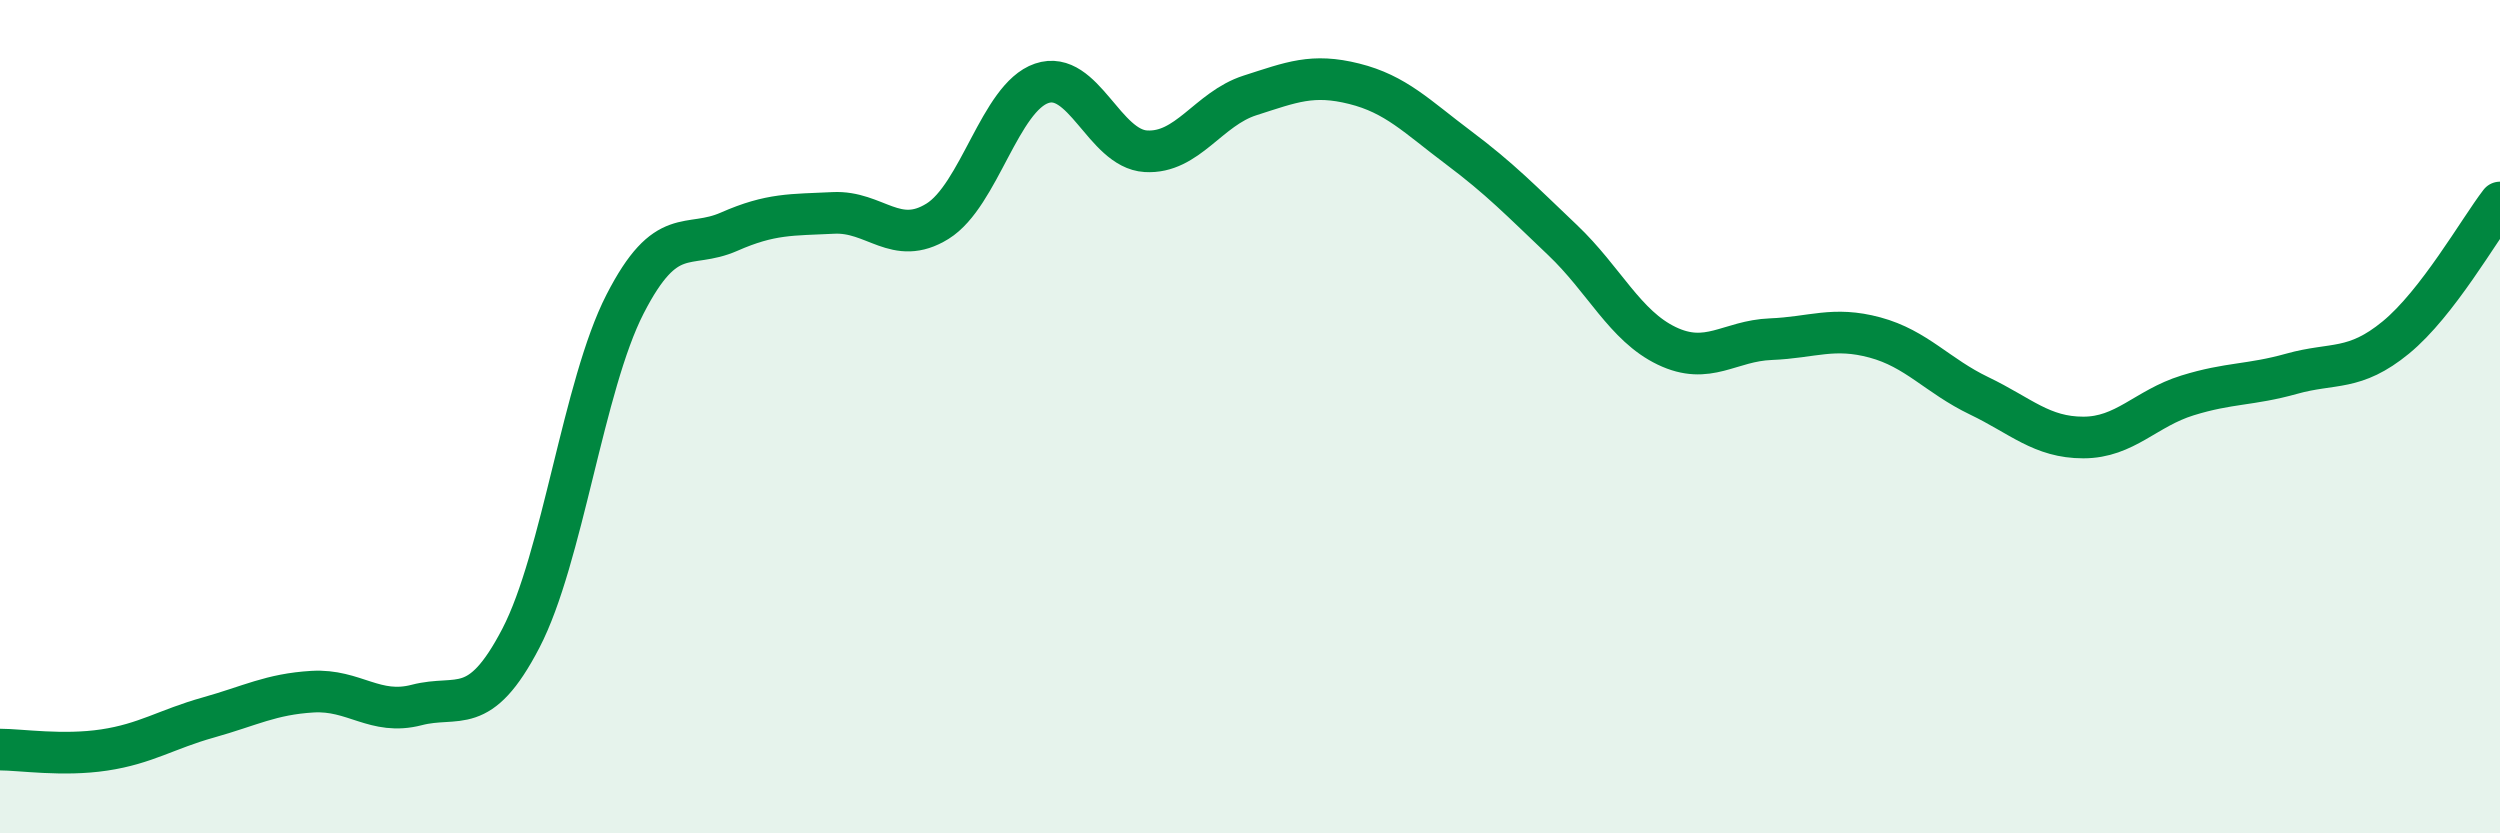
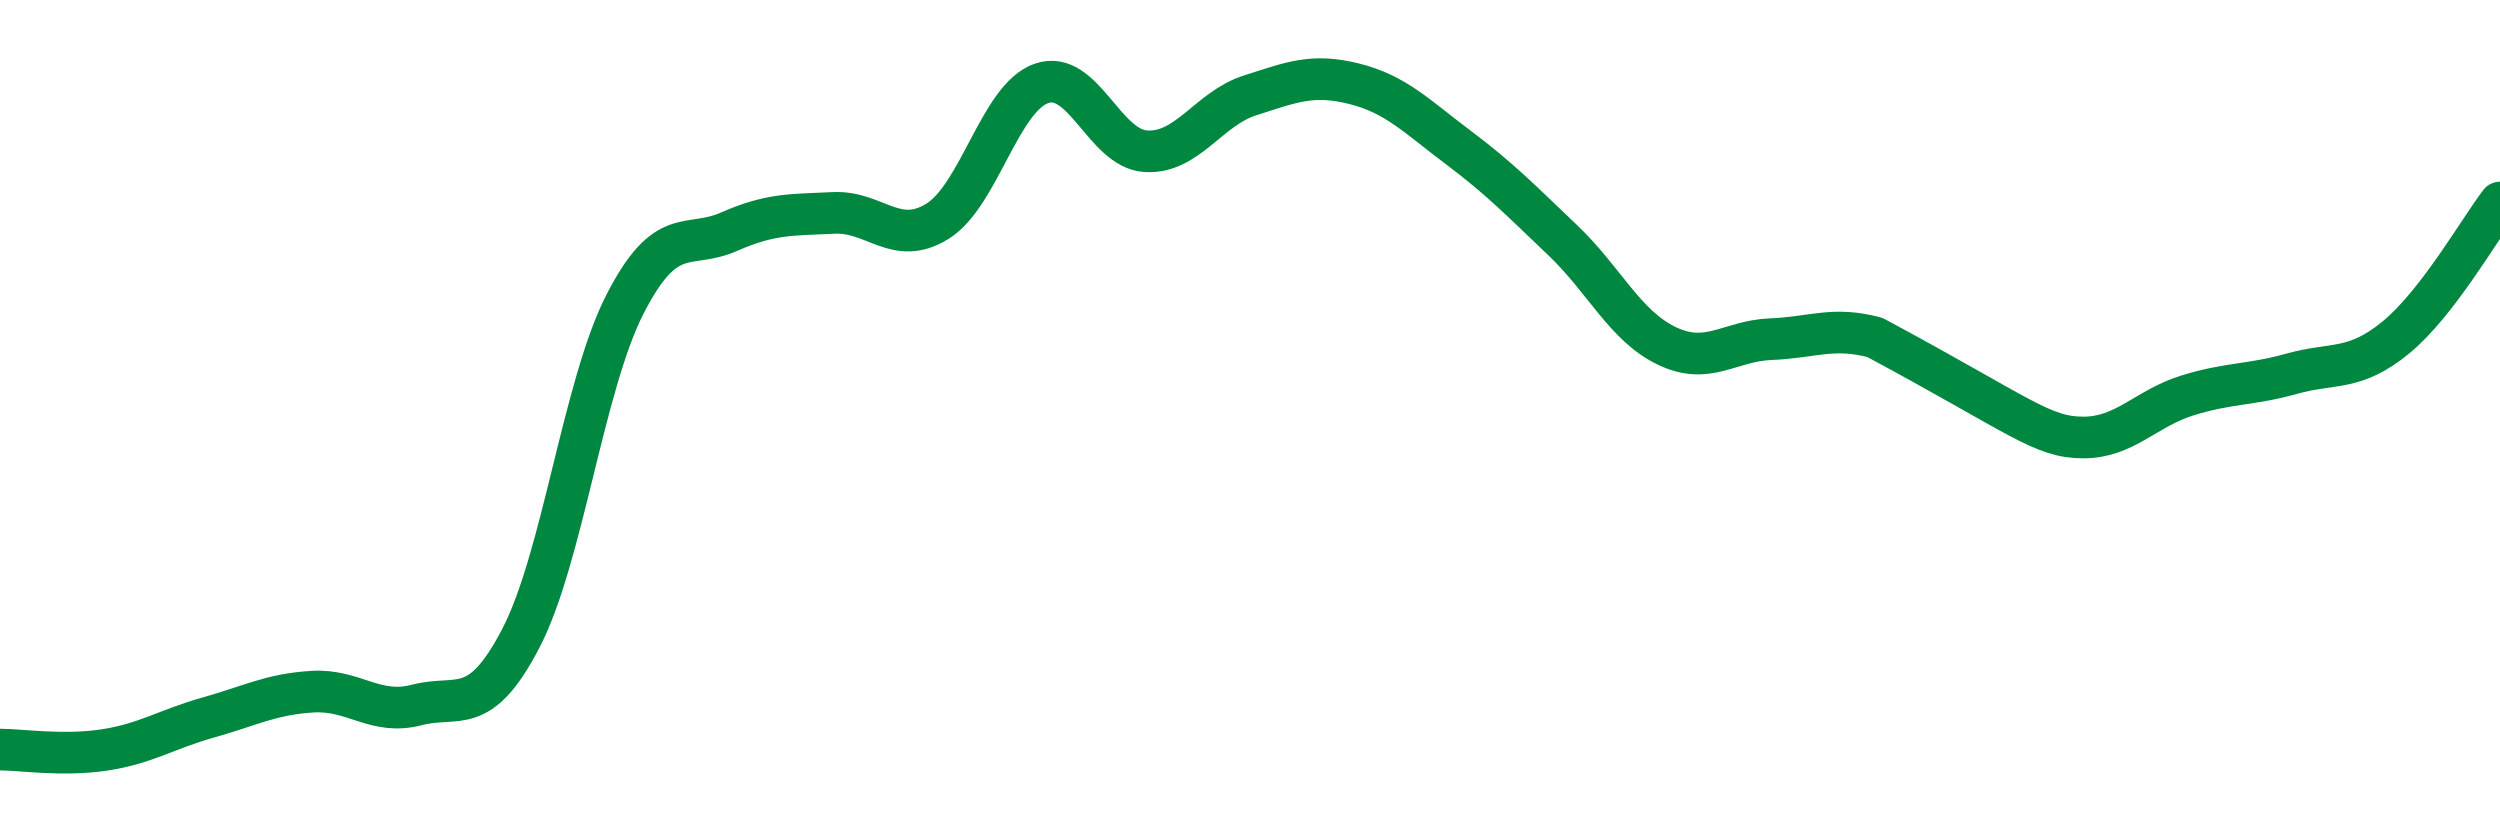
<svg xmlns="http://www.w3.org/2000/svg" width="60" height="20" viewBox="0 0 60 20">
-   <path d="M 0,17.99 C 0.5,17.99 1.5,18.15 2.5,18 C 3.5,17.85 4,17.5 5,17.22 C 6,16.94 6.5,16.66 7.5,16.6 C 8.5,16.54 9,17.18 10,16.92 C 11,16.66 11.5,17.24 12.5,15.32 C 13.5,13.4 14,9.25 15,7.3 C 16,5.35 16.5,6 17.5,5.56 C 18.5,5.12 19,5.16 20,5.11 C 21,5.06 21.5,5.93 22.5,5.31 C 23.5,4.69 24,2.34 25,2 C 26,1.66 26.5,3.57 27.5,3.63 C 28.5,3.69 29,2.61 30,2.29 C 31,1.97 31.5,1.76 32.5,2.01 C 33.5,2.26 34,2.79 35,3.54 C 36,4.29 36.5,4.81 37.5,5.76 C 38.5,6.71 39,7.82 40,8.3 C 41,8.78 41.5,8.18 42.5,8.14 C 43.5,8.1 44,7.83 45,8.1 C 46,8.37 46.5,9.02 47.5,9.5 C 48.5,9.98 49,10.5 50,10.5 C 51,10.5 51.5,9.8 52.5,9.49 C 53.5,9.18 54,9.25 55,8.97 C 56,8.69 56.5,8.92 57.5,8.1 C 58.5,7.28 59.5,5.51 60,4.86L60 20L0 20Z" fill="#008740" opacity="0.1" stroke-linecap="round" stroke-linejoin="round" />
-   <path d="M 0,17.99 C 0.5,17.99 1.5,18.15 2.5,18 C 3.5,17.85 4,17.5 5,17.22 C 6,16.94 6.5,16.66 7.5,16.6 C 8.5,16.54 9,17.18 10,16.92 C 11,16.66 11.5,17.24 12.5,15.32 C 13.5,13.4 14,9.25 15,7.3 C 16,5.35 16.5,6 17.5,5.56 C 18.5,5.12 19,5.16 20,5.11 C 21,5.06 21.5,5.93 22.5,5.31 C 23.5,4.69 24,2.34 25,2 C 26,1.66 26.5,3.57 27.5,3.63 C 28.5,3.69 29,2.61 30,2.29 C 31,1.97 31.5,1.76 32.5,2.01 C 33.5,2.26 34,2.79 35,3.54 C 36,4.29 36.5,4.81 37.5,5.76 C 38.5,6.71 39,7.82 40,8.3 C 41,8.78 41.5,8.18 42.5,8.14 C 43.5,8.1 44,7.83 45,8.1 C 46,8.37 46.5,9.02 47.5,9.5 C 48.5,9.98 49,10.5 50,10.5 C 51,10.5 51.5,9.8 52.5,9.49 C 53.5,9.18 54,9.25 55,8.97 C 56,8.69 56.5,8.92 57.5,8.1 C 58.5,7.28 59.5,5.51 60,4.86" stroke="#008740" stroke-width="1" fill="none" stroke-linecap="round" stroke-linejoin="round" />
+   <path d="M 0,17.99 C 0.5,17.99 1.5,18.15 2.5,18 C 3.5,17.85 4,17.5 5,17.22 C 6,16.94 6.5,16.66 7.5,16.6 C 8.5,16.54 9,17.18 10,16.92 C 11,16.66 11.5,17.24 12.5,15.32 C 13.5,13.4 14,9.25 15,7.3 C 16,5.35 16.5,6 17.5,5.56 C 18.5,5.12 19,5.16 20,5.11 C 21,5.06 21.5,5.93 22.5,5.31 C 23.5,4.69 24,2.34 25,2 C 26,1.66 26.5,3.57 27.5,3.63 C 28.5,3.69 29,2.61 30,2.29 C 31,1.97 31.5,1.76 32.5,2.01 C 33.5,2.26 34,2.79 35,3.54 C 36,4.29 36.5,4.81 37.5,5.76 C 38.5,6.71 39,7.82 40,8.3 C 41,8.78 41.5,8.18 42.5,8.14 C 43.5,8.1 44,7.83 45,8.1 C 48.5,9.98 49,10.5 50,10.5 C 51,10.5 51.5,9.8 52.5,9.49 C 53.5,9.18 54,9.25 55,8.97 C 56,8.69 56.5,8.92 57.5,8.1 C 58.5,7.28 59.5,5.51 60,4.86" stroke="#008740" stroke-width="1" fill="none" stroke-linecap="round" stroke-linejoin="round" />
</svg>